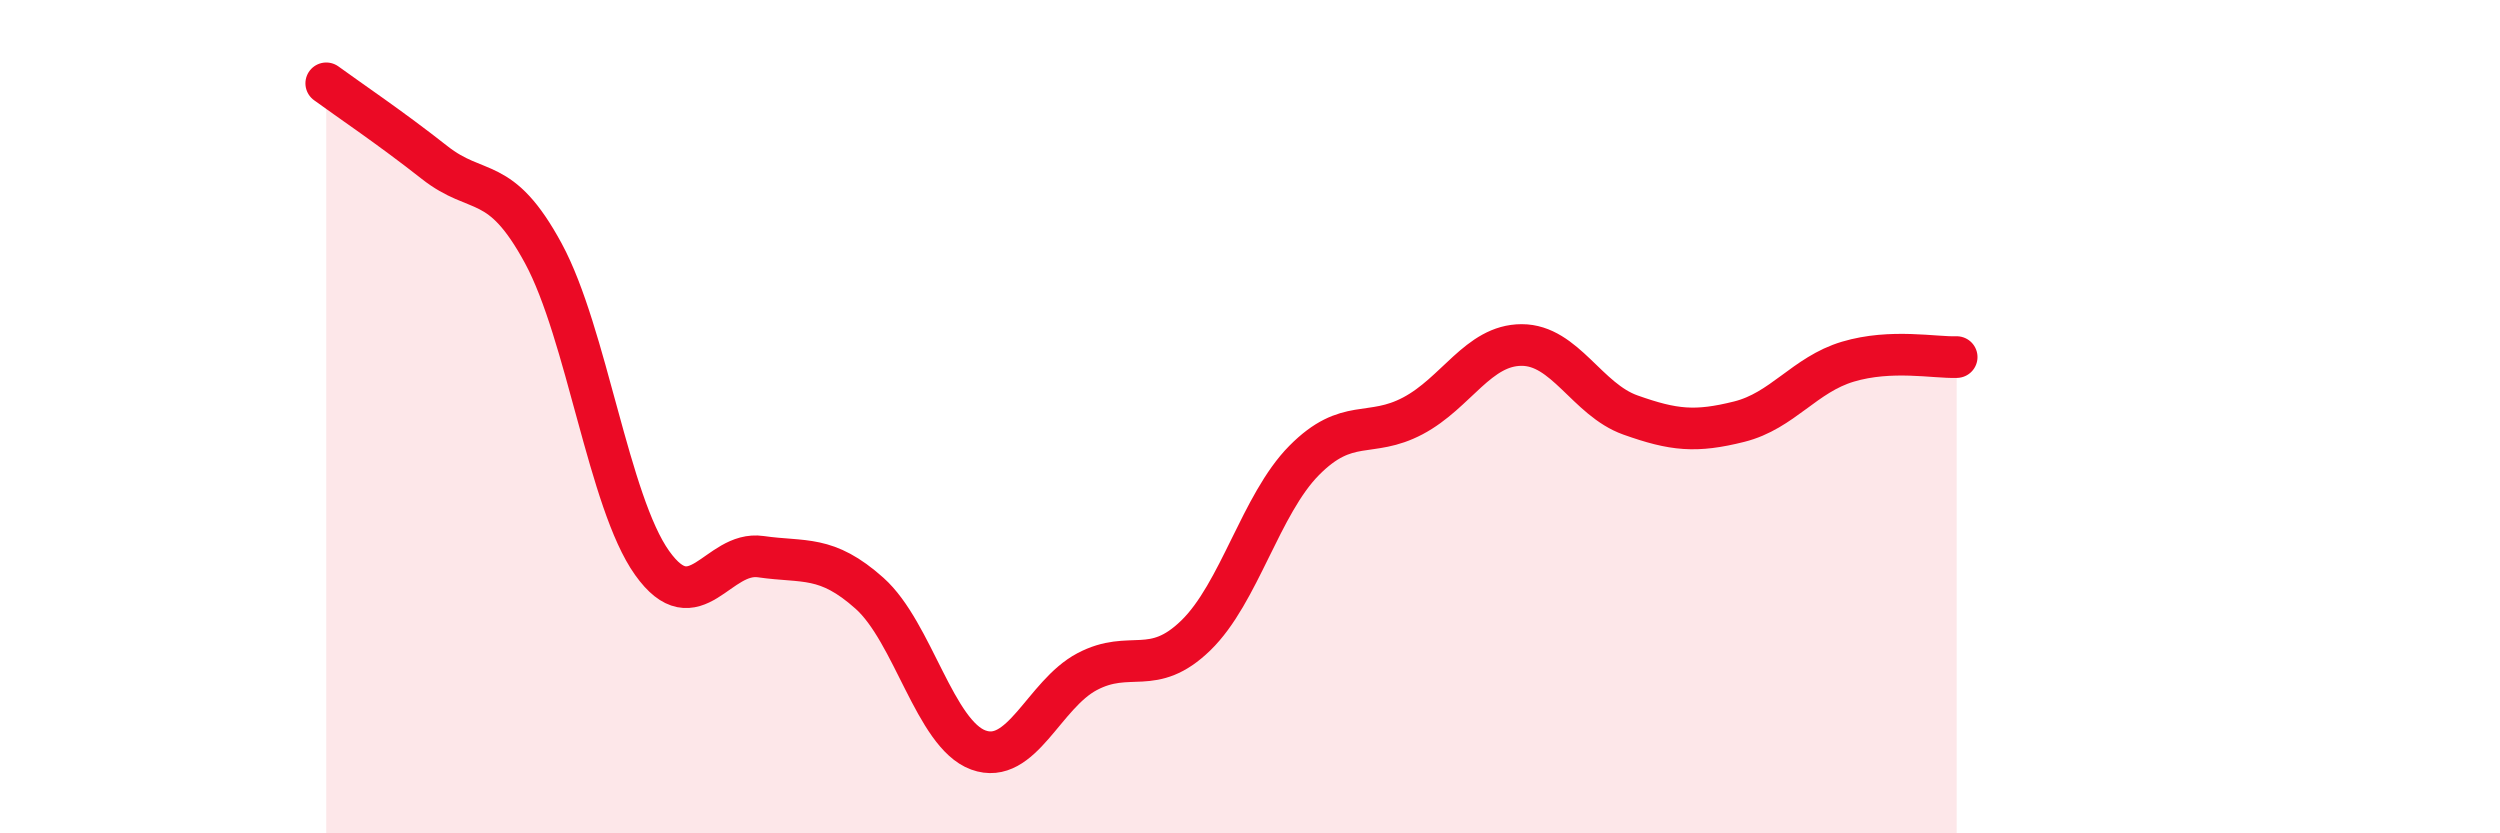
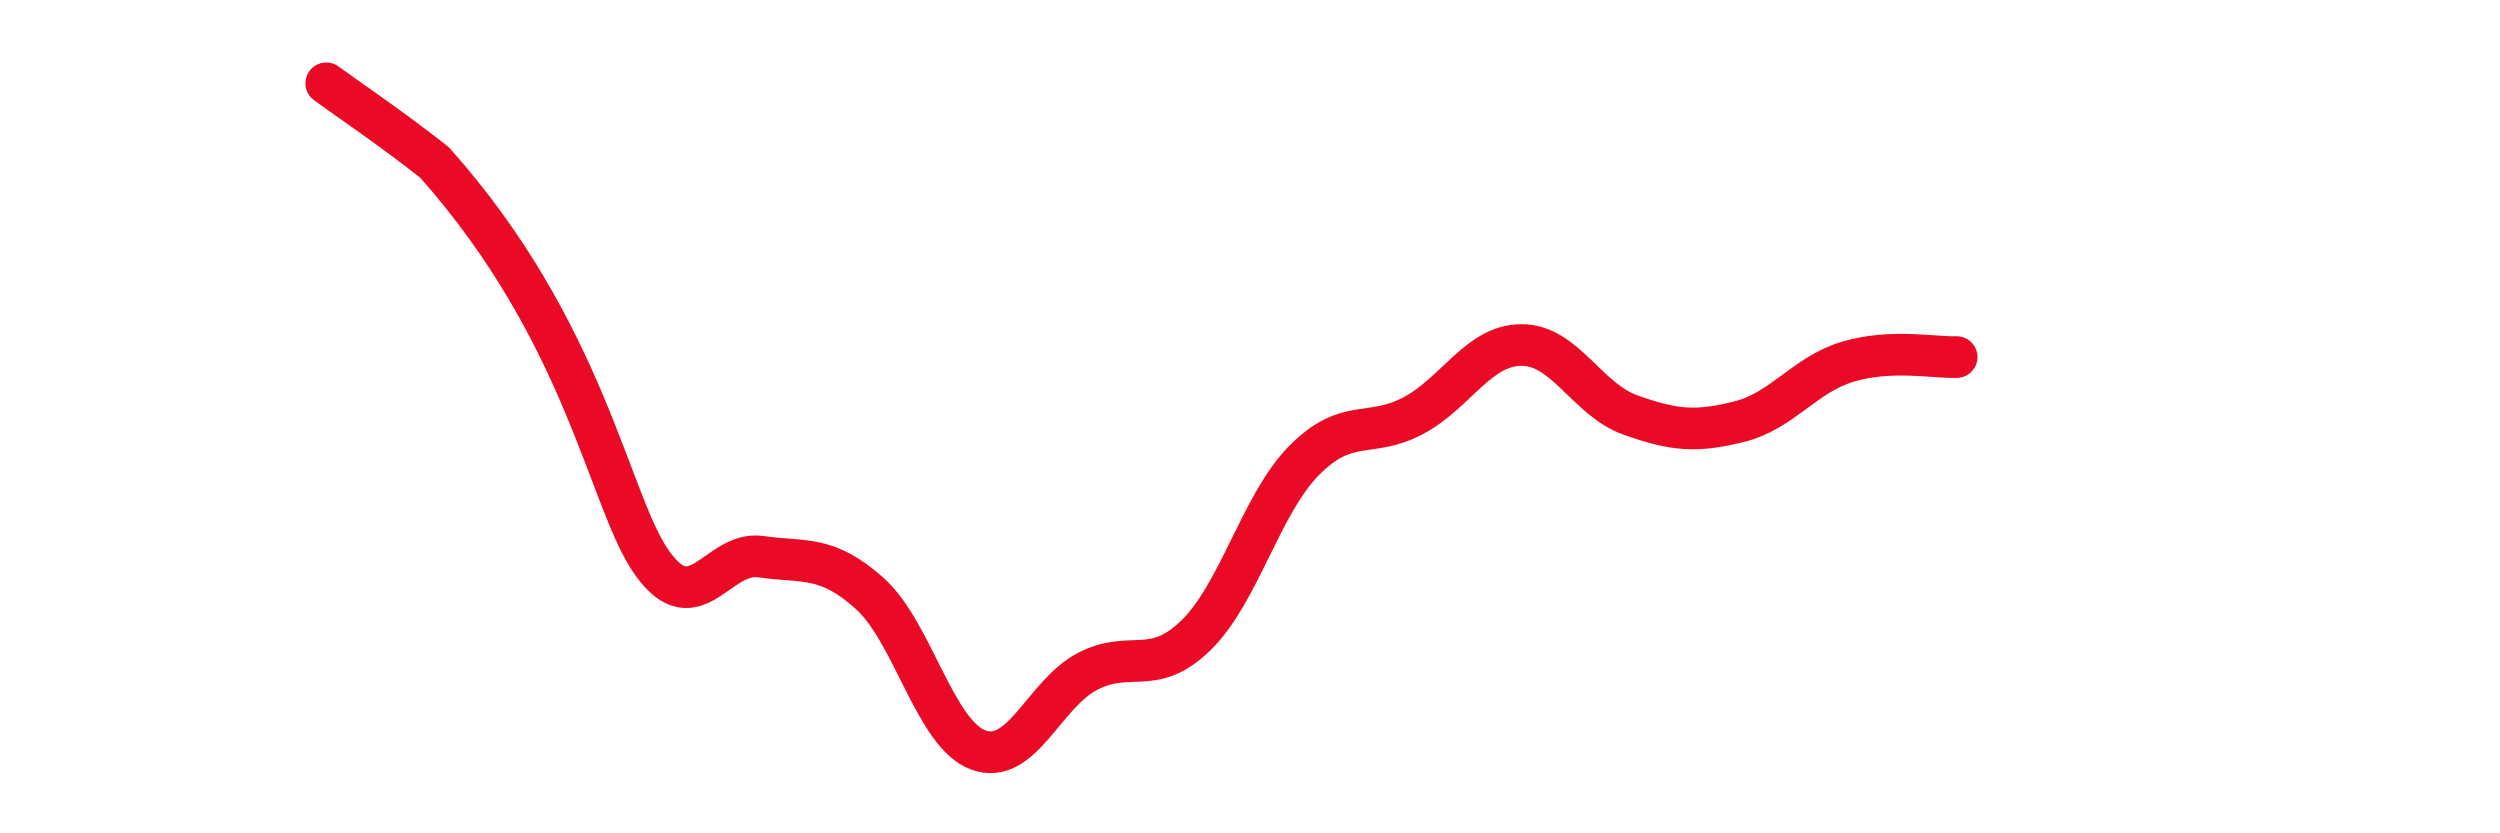
<svg xmlns="http://www.w3.org/2000/svg" width="60" height="20" viewBox="0 0 60 20">
-   <path d="M 7.83,2 C 8.35,2.38 9.39,3.08 10.43,3.9 C 11.47,4.72 12,4.16 13.04,6.08 C 14.08,8 14.61,12.05 15.65,13.51 C 16.69,14.97 17.22,13.21 18.26,13.36 C 19.3,13.51 19.83,13.31 20.87,14.24 C 21.91,15.17 22.44,17.62 23.48,18 C 24.52,18.38 25.05,16.67 26.09,16.12 C 27.13,15.57 27.66,16.26 28.7,15.25 C 29.74,14.24 30.26,12.1 31.3,11.05 C 32.34,10 32.87,10.53 33.91,9.98 C 34.95,9.43 35.48,8.28 36.52,8.28 C 37.56,8.28 38.09,9.59 39.13,9.96 C 40.17,10.33 40.7,10.38 41.74,10.12 C 42.78,9.86 43.31,8.99 44.35,8.68 C 45.39,8.37 46.44,8.59 46.96,8.57L46.96 20L7.83 20Z" fill="#EB0A25" opacity="0.1" stroke-linecap="round" stroke-linejoin="round" />
-   <path d="M 7.83,2 C 8.35,2.38 9.39,3.08 10.43,3.9 C 11.47,4.72 12,4.16 13.04,6.08 C 14.08,8 14.61,12.05 15.65,13.51 C 16.69,14.97 17.22,13.21 18.26,13.36 C 19.3,13.51 19.83,13.31 20.87,14.24 C 21.91,15.17 22.44,17.62 23.48,18 C 24.52,18.38 25.05,16.67 26.09,16.12 C 27.13,15.57 27.66,16.26 28.7,15.25 C 29.74,14.24 30.26,12.1 31.3,11.05 C 32.34,10 32.87,10.53 33.91,9.98 C 34.95,9.43 35.48,8.28 36.52,8.28 C 37.56,8.28 38.09,9.59 39.13,9.96 C 40.17,10.33 40.7,10.38 41.74,10.12 C 42.78,9.86 43.31,8.99 44.35,8.68 C 45.39,8.37 46.44,8.59 46.96,8.57" stroke="#EB0A25" stroke-width="1" fill="none" stroke-linecap="round" stroke-linejoin="round" />
+   <path d="M 7.83,2 C 8.35,2.38 9.39,3.08 10.43,3.9 C 14.08,8 14.61,12.05 15.65,13.51 C 16.69,14.97 17.22,13.21 18.26,13.36 C 19.3,13.51 19.83,13.31 20.87,14.24 C 21.91,15.17 22.44,17.62 23.48,18 C 24.52,18.38 25.05,16.67 26.09,16.12 C 27.13,15.57 27.66,16.26 28.7,15.25 C 29.74,14.24 30.26,12.1 31.3,11.05 C 32.34,10 32.87,10.53 33.91,9.98 C 34.95,9.43 35.48,8.28 36.52,8.28 C 37.56,8.28 38.09,9.59 39.13,9.96 C 40.17,10.33 40.7,10.38 41.74,10.12 C 42.78,9.86 43.31,8.99 44.35,8.68 C 45.39,8.37 46.44,8.59 46.96,8.57" stroke="#EB0A25" stroke-width="1" fill="none" stroke-linecap="round" stroke-linejoin="round" />
</svg>